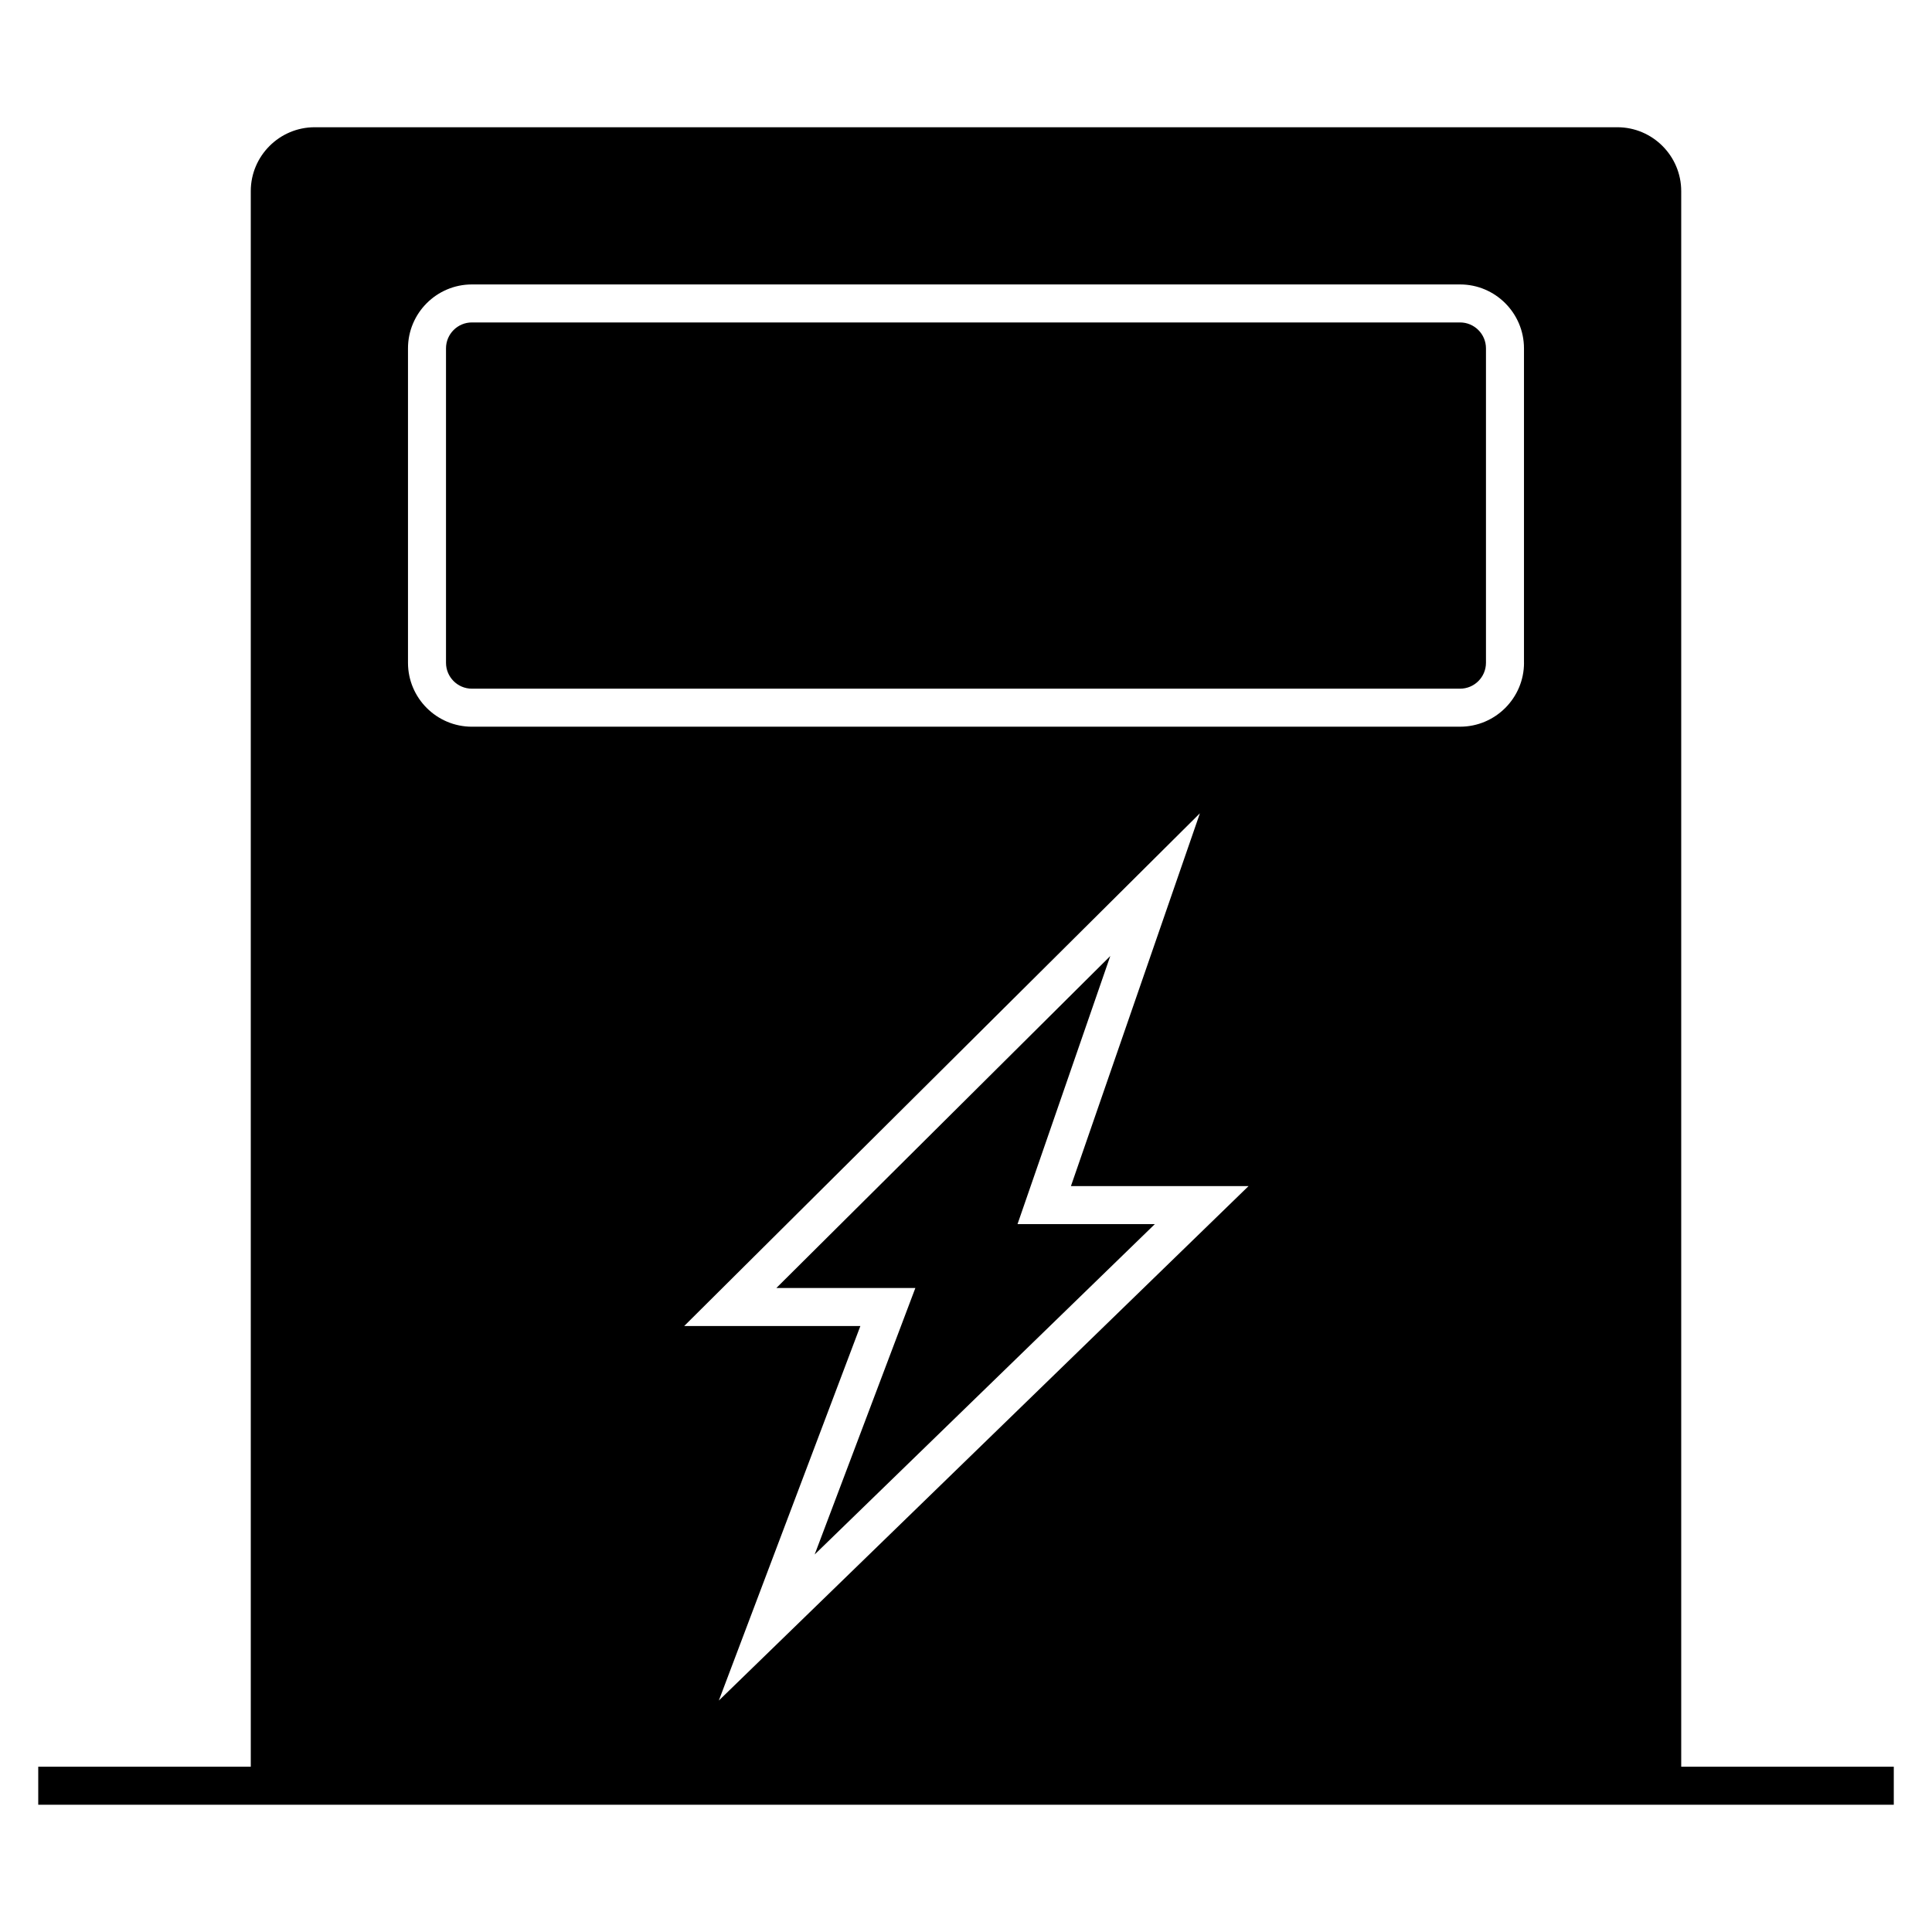
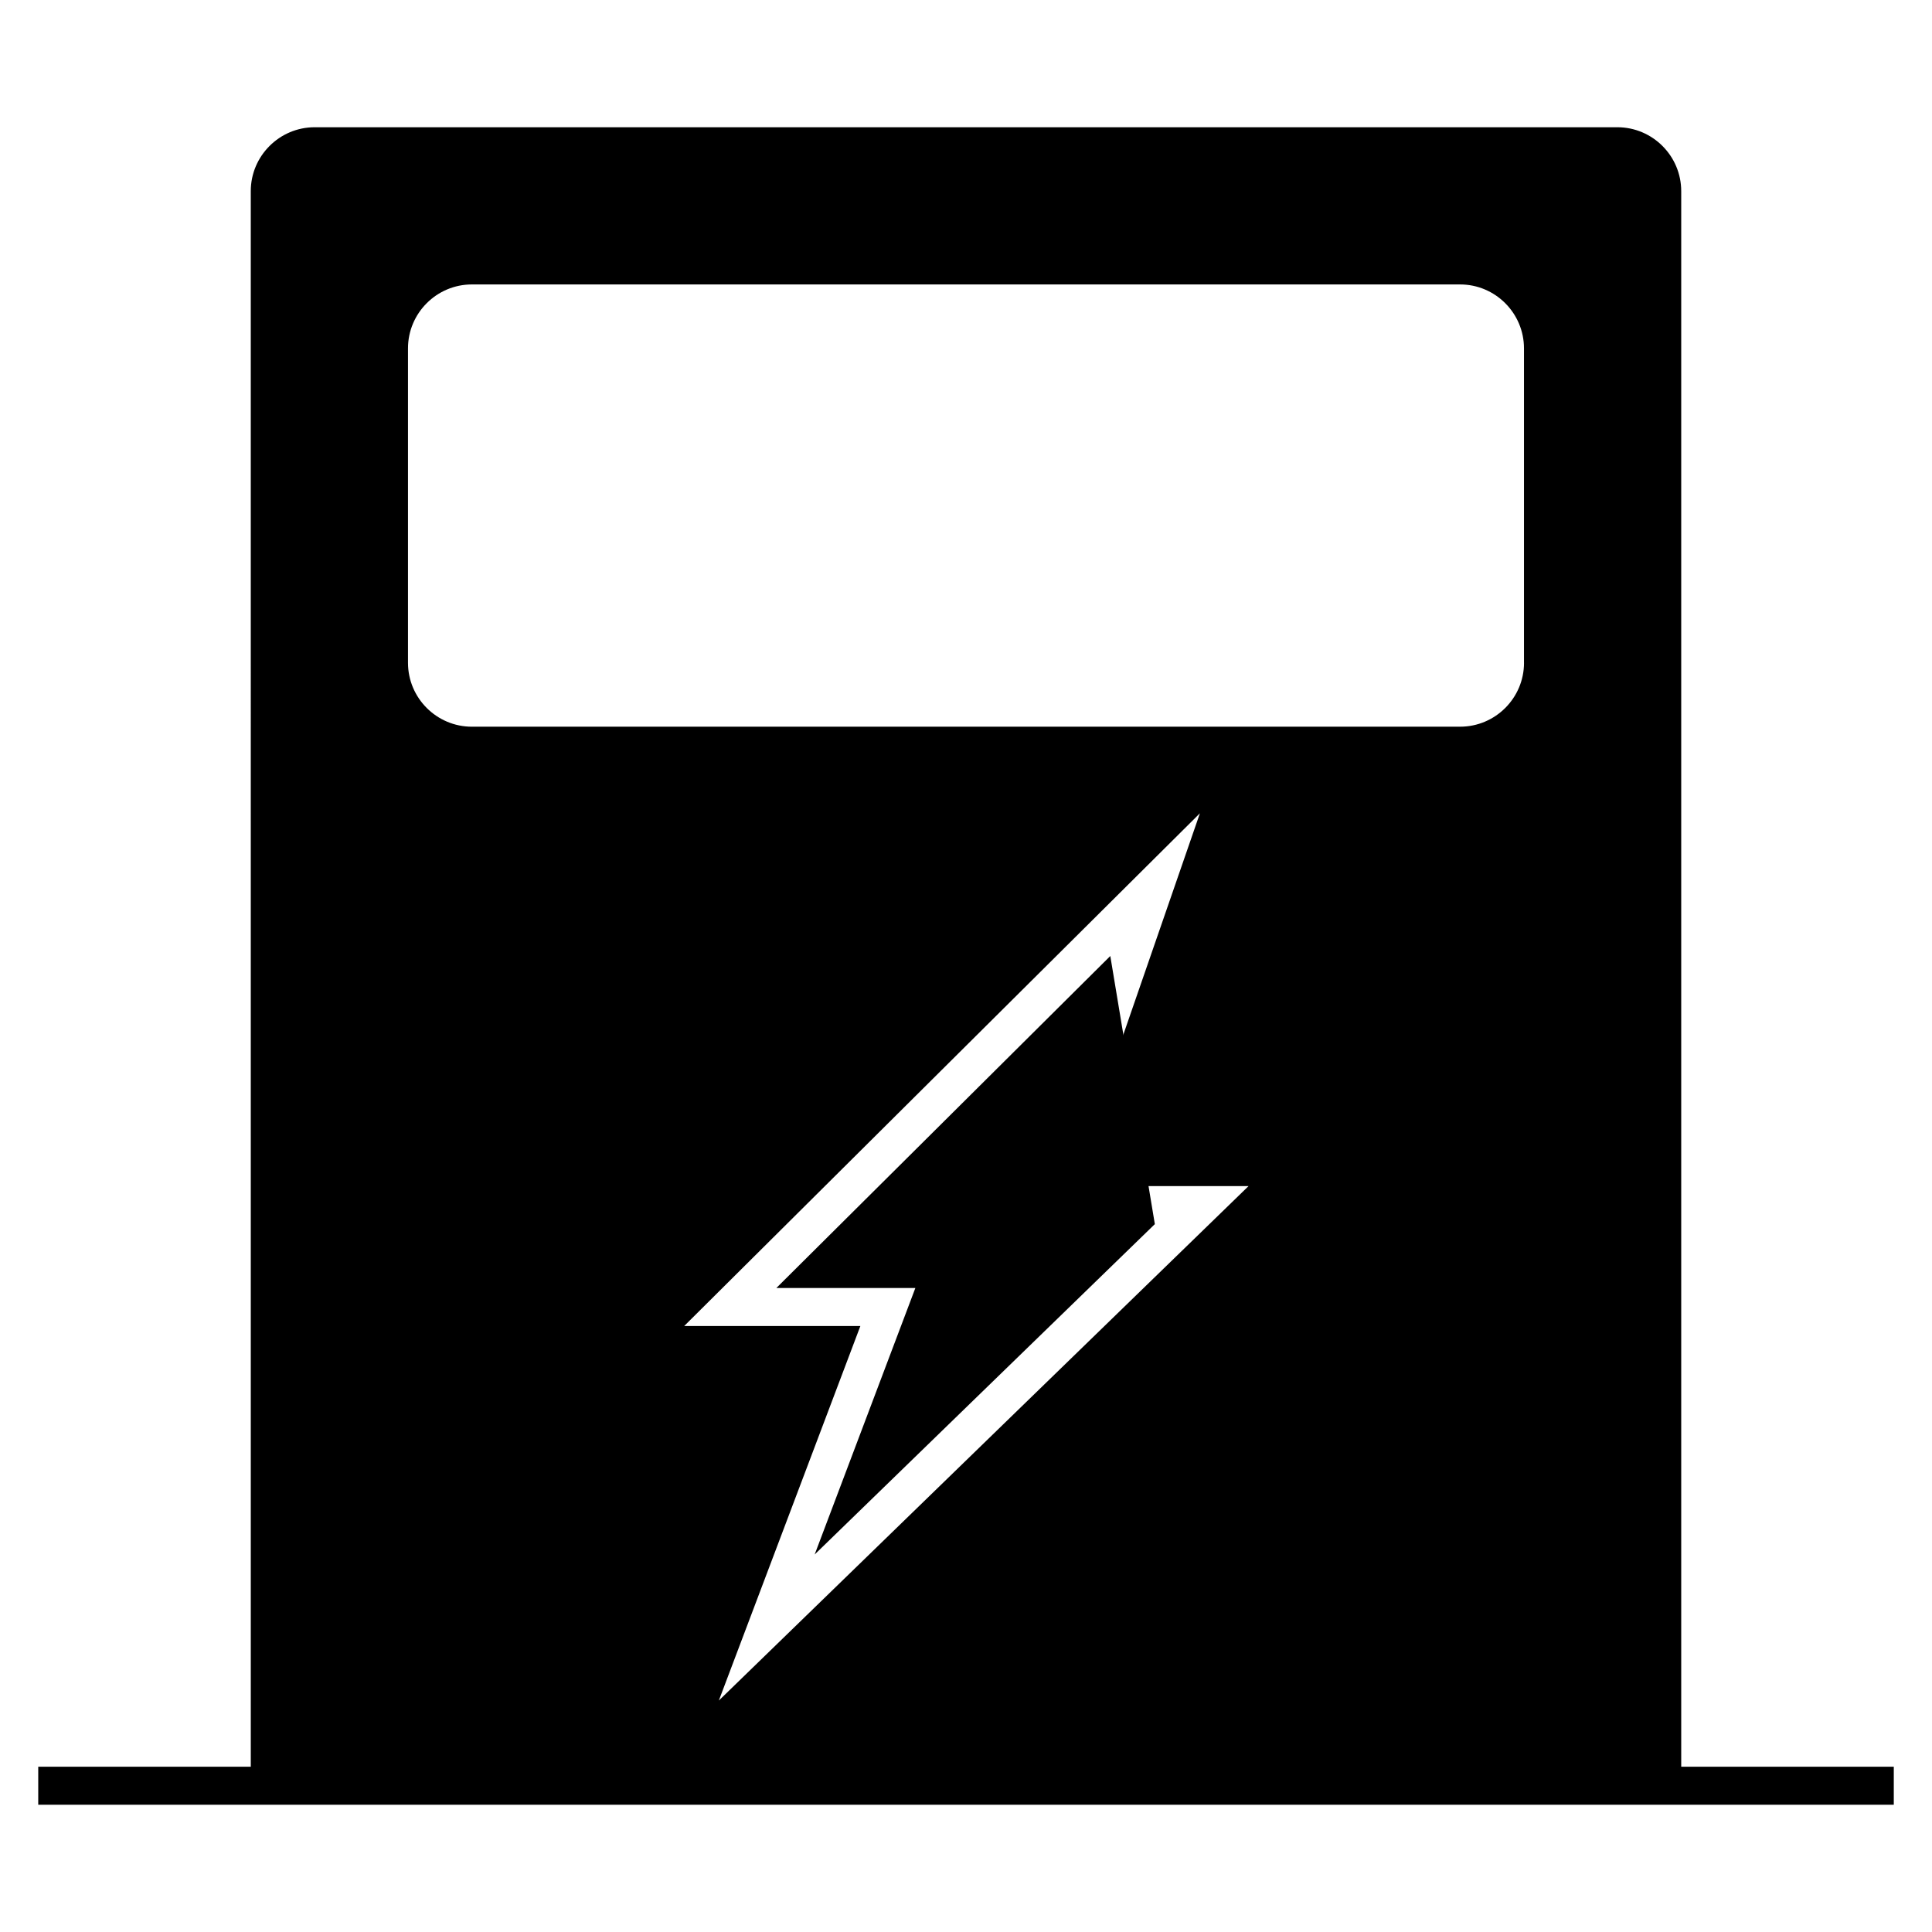
<svg xmlns="http://www.w3.org/2000/svg" fill="#000000" width="800px" height="800px" version="1.1" viewBox="144 144 512 512">
  <g>
-     <path d="m438.24 397.35-88.5 87.984h36.84l-26.684 70.621 90.148-87.551h-36.391z" />
-     <path d="m530.93 229.45h-261.87c-3.785 0-6.863 3.078-6.863 6.867v83.324c0 3.789 3.078 6.867 6.863 6.867h261.87c3.789 0 6.867-3.078 6.867-6.867v-83.32c0.004-3.785-3.078-6.871-6.867-6.871z" />
+     <path d="m438.24 397.35-88.5 87.984h36.84l-26.684 70.621 90.148-87.551z" />
    <path d="m589.54 612.2v-417.54c0-9.34-7.598-16.941-16.934-16.941h-345.2c-9.344 0-16.949 7.602-16.949 16.941l0.004 417.54h-56.328v10.078h491.74v-10.078zm-255.04-17.539 37.508-99.254h-46.688l136.67-135.88-34.18 98.797h47.074zm213.38-275.02c0 9.34-7.602 16.941-16.941 16.941l-261.88 0.004c-9.34 0-16.938-7.602-16.938-16.941v-83.324c0-9.34 7.598-16.941 16.938-16.941h261.87c9.34 0 16.941 7.602 16.941 16.941v83.32z" />
  </g>
</svg>